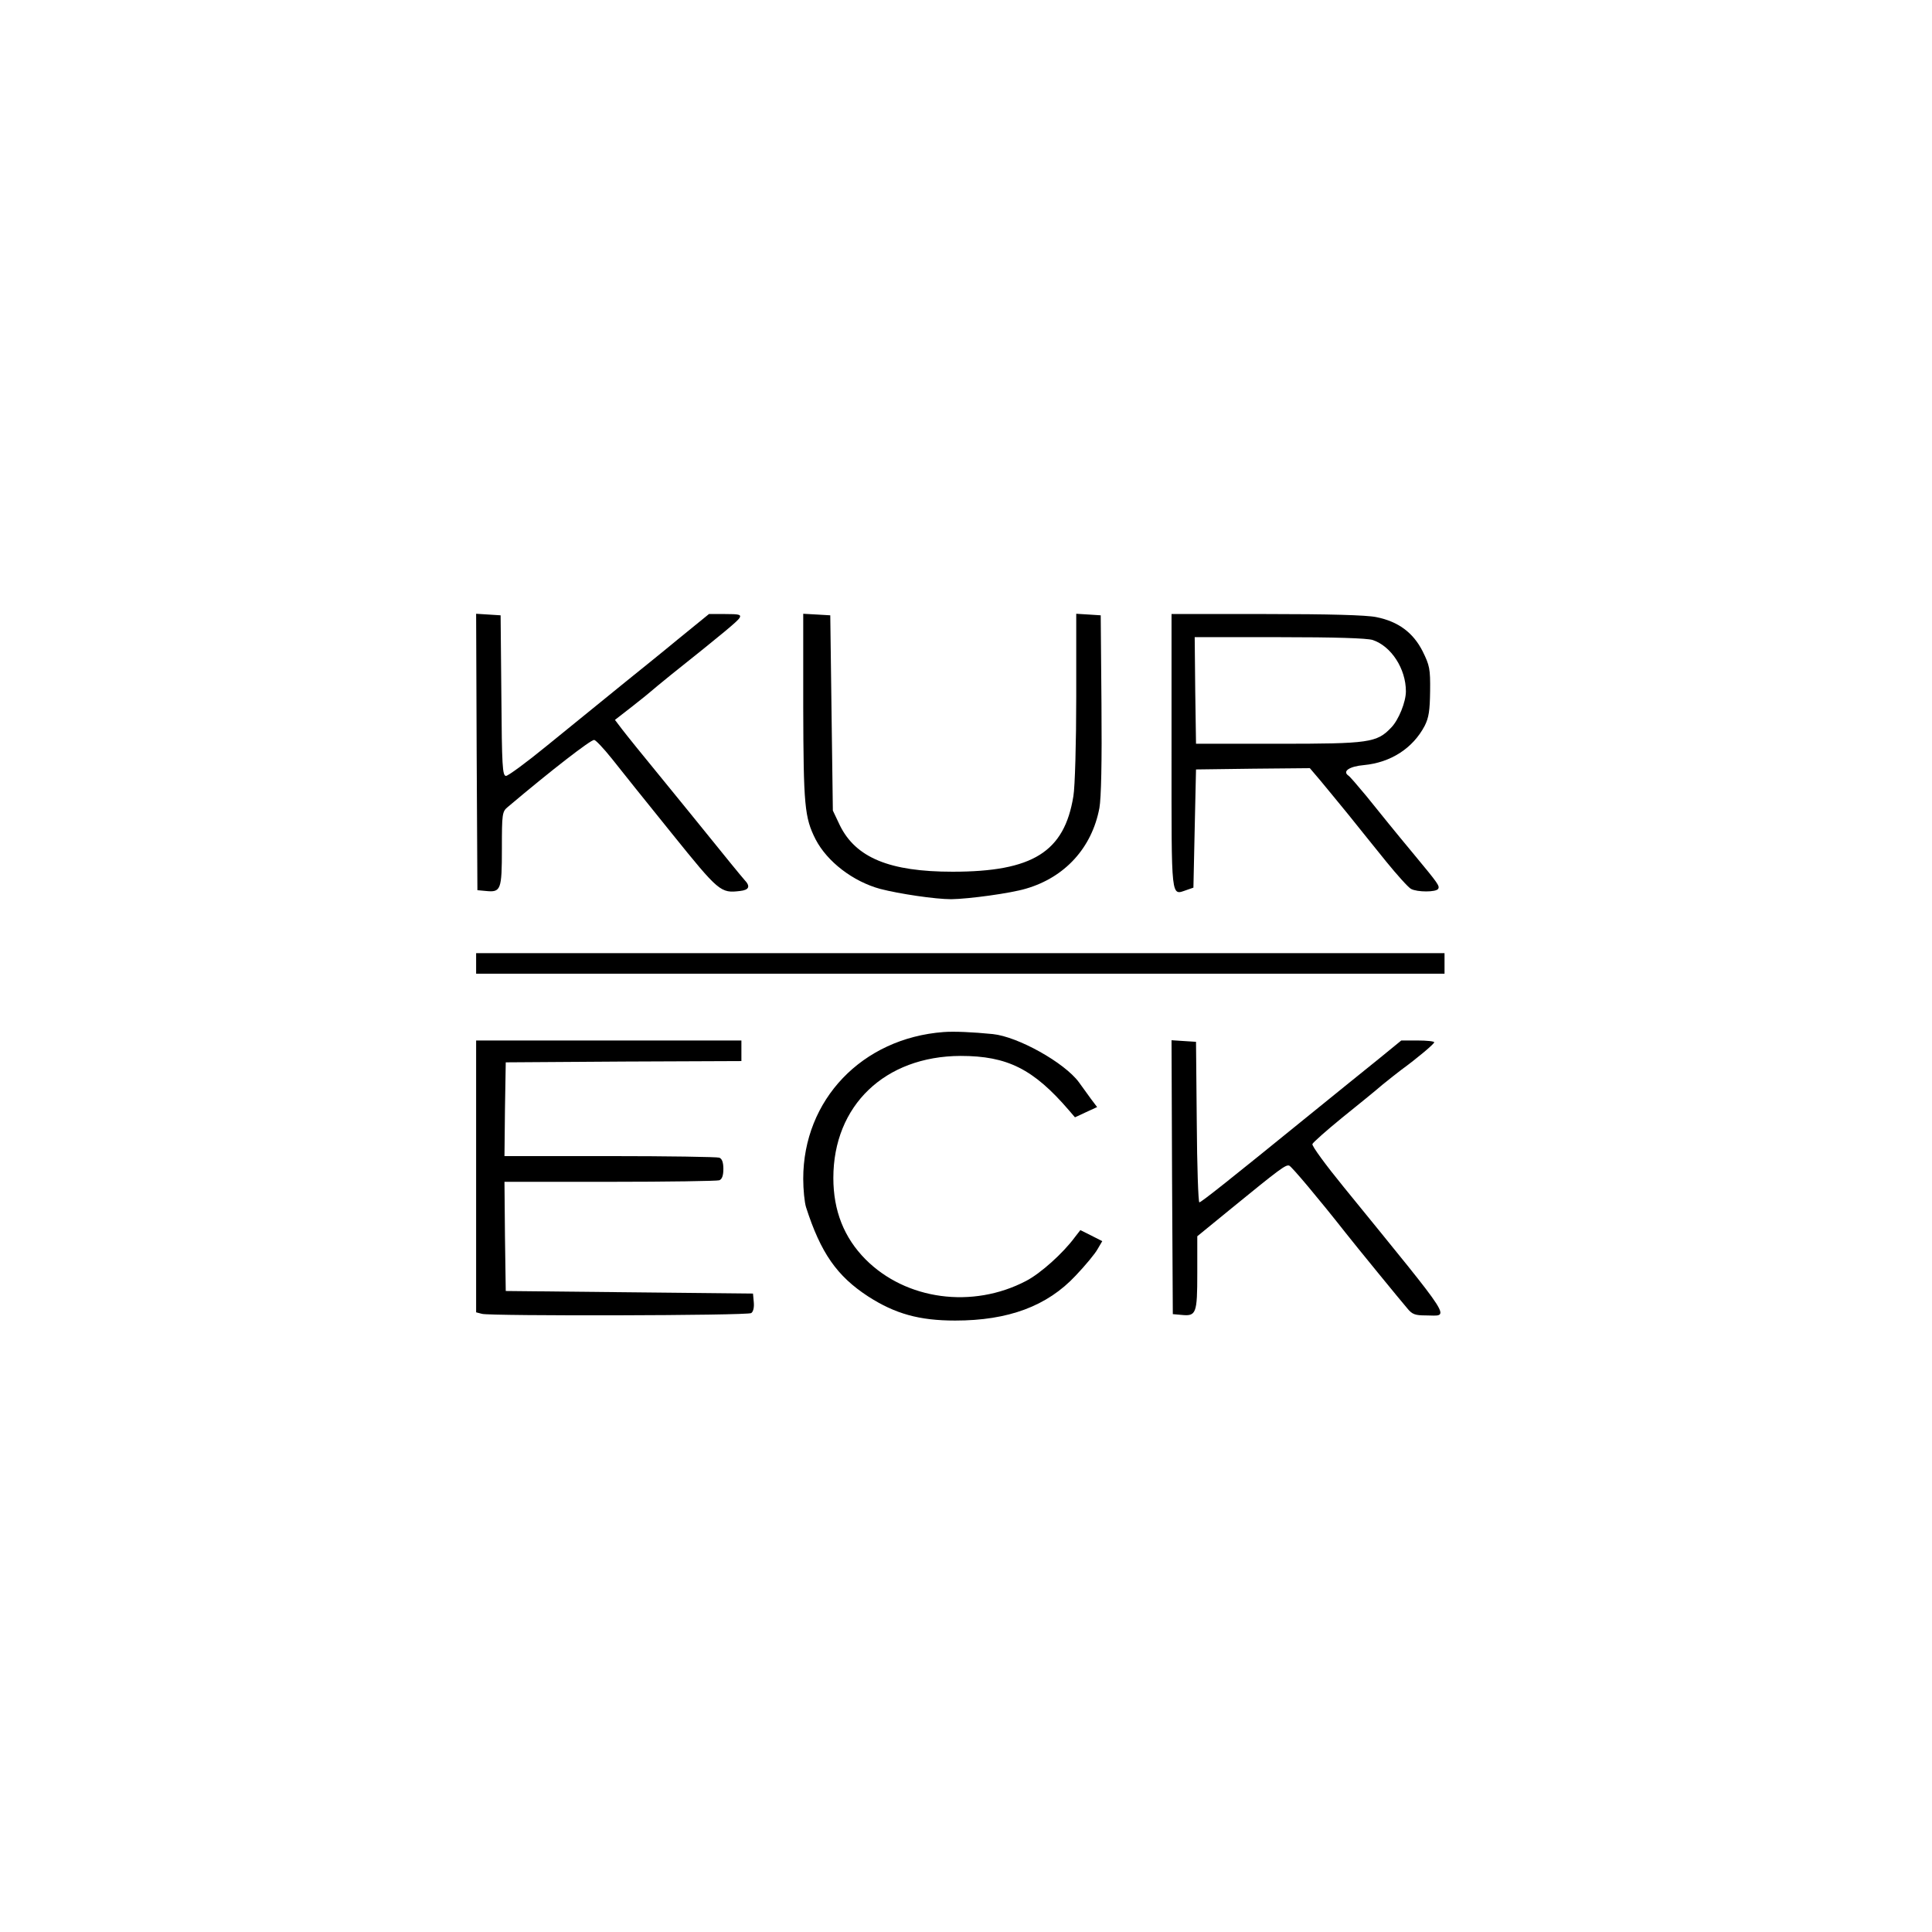
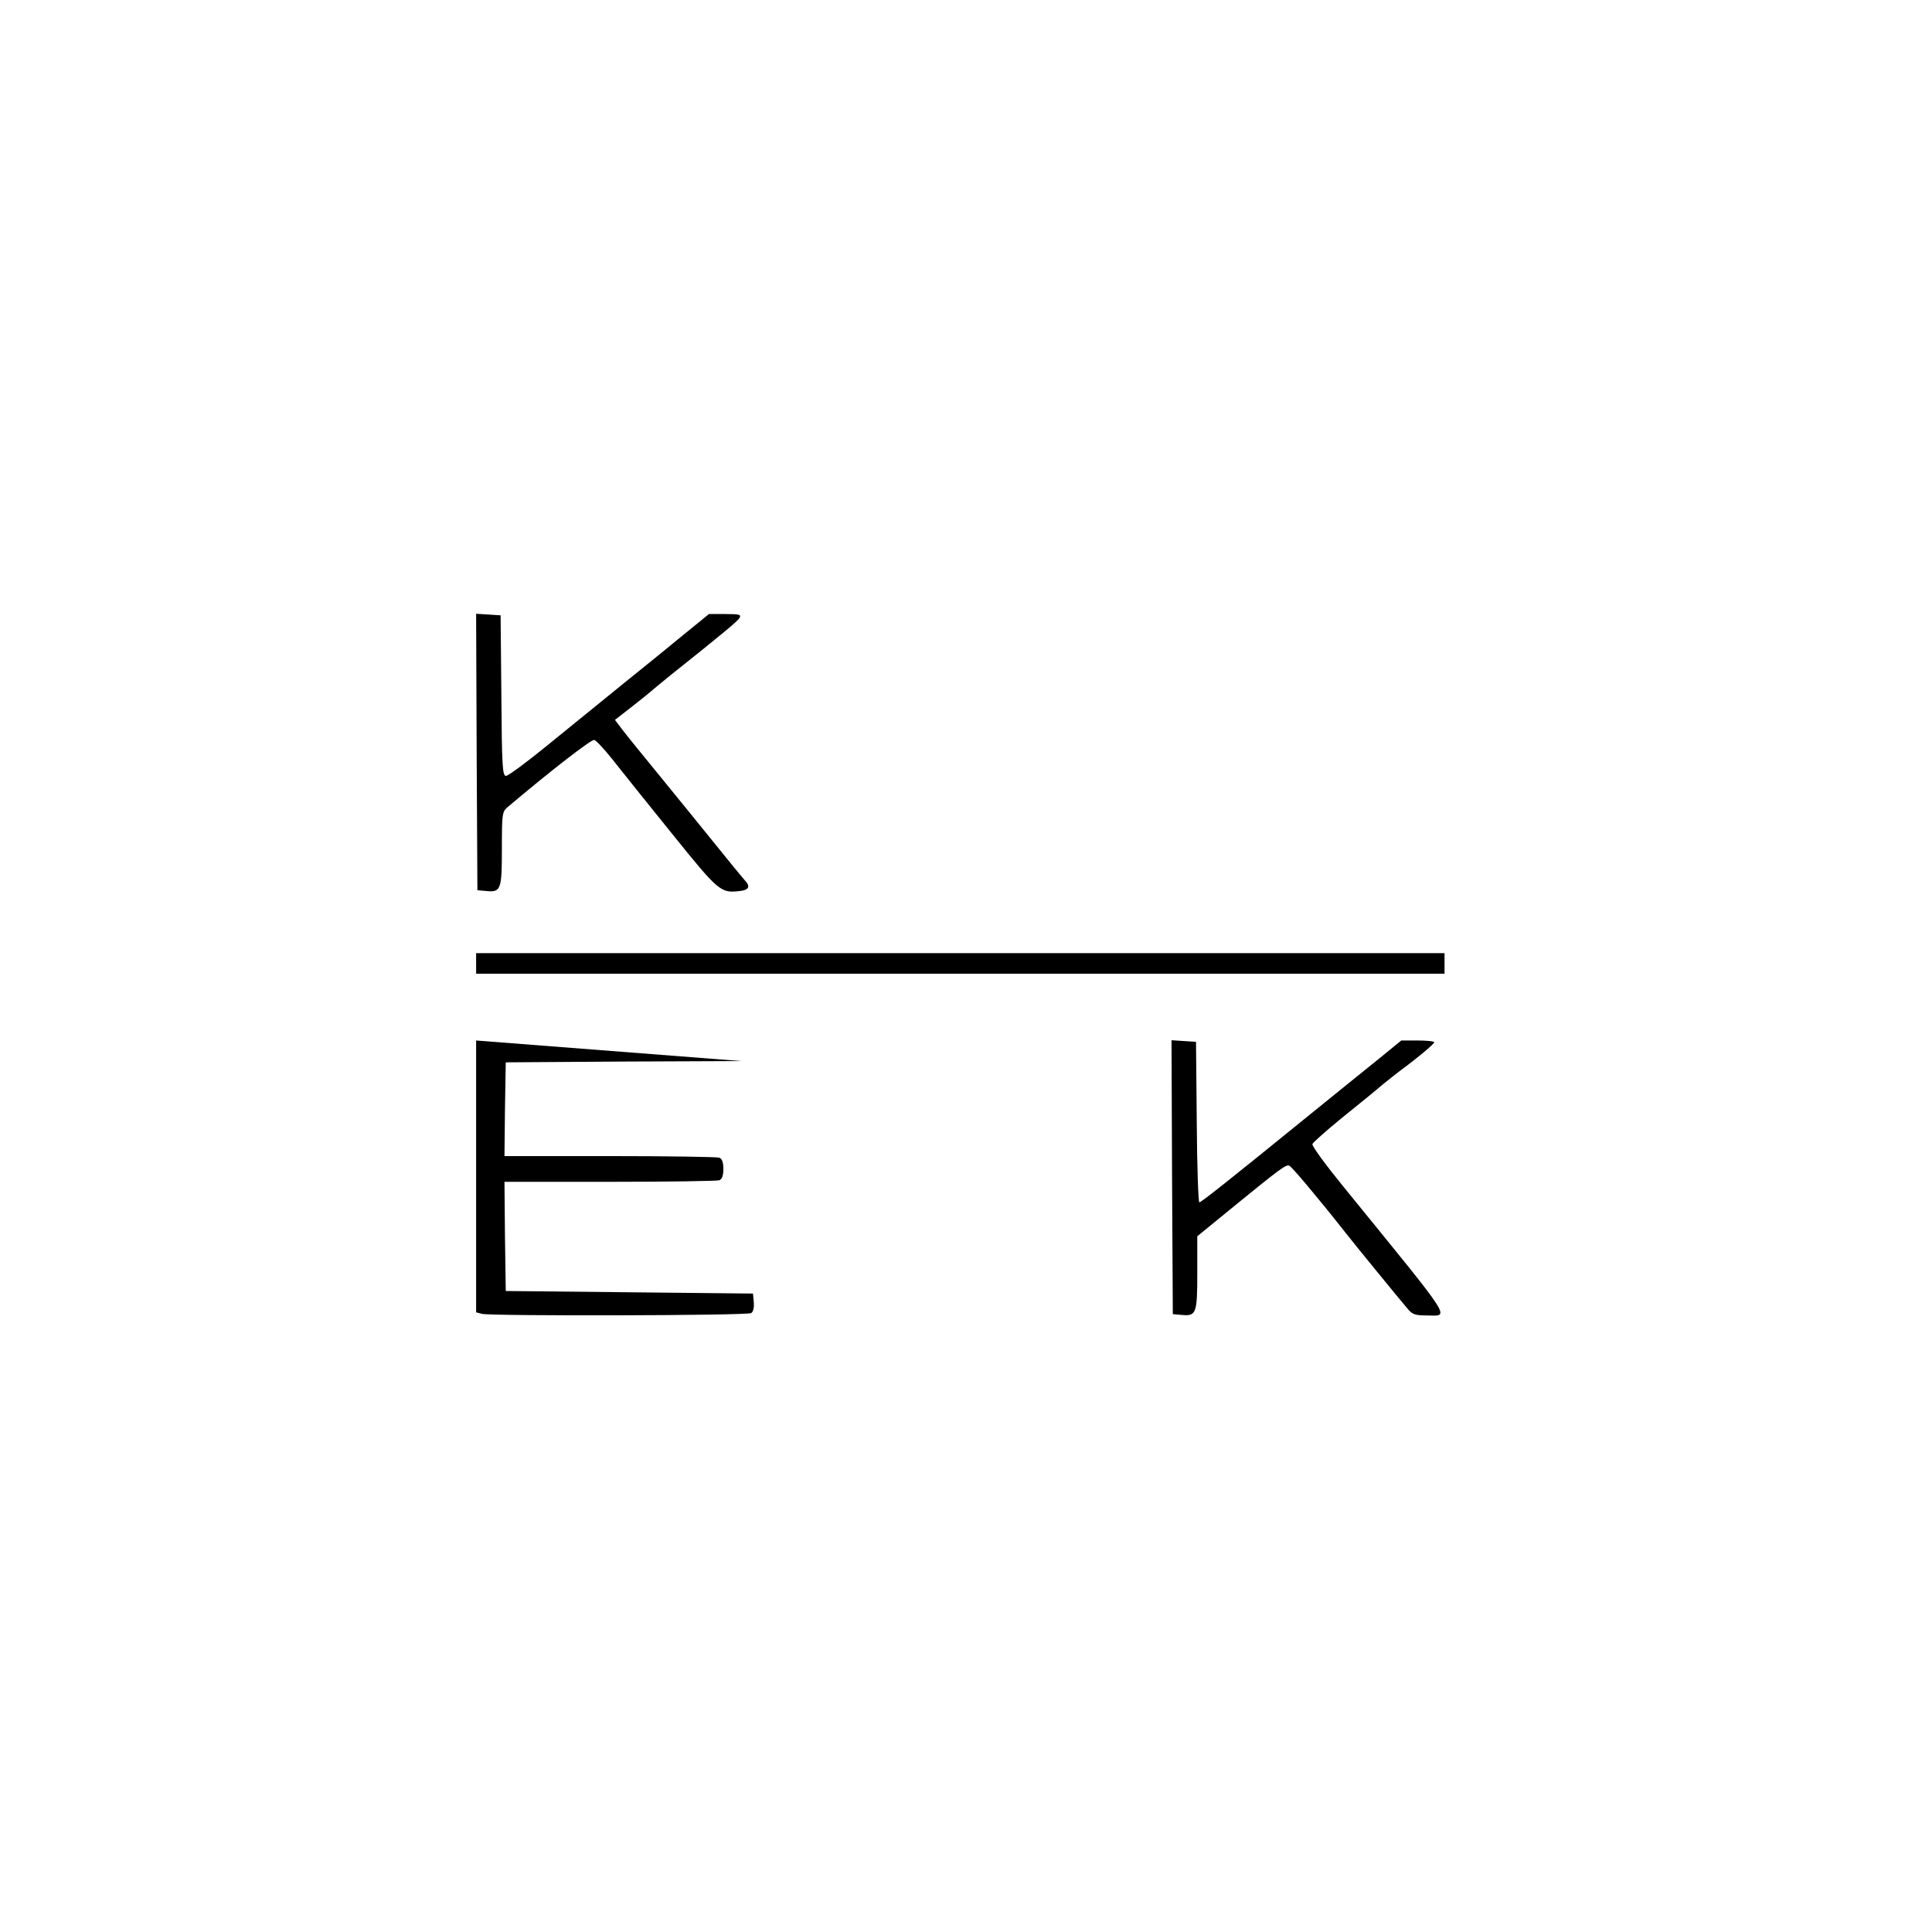
<svg xmlns="http://www.w3.org/2000/svg" width="200px" height="200px" viewBox="0 0 200 201" version="1.1">
  <g id="surface1">
    <path style=" stroke:none;fill-rule:nonzero;fill:rgb(0%,0%,0%);fill-opacity:1;" d="M 49.09 78.234 L 49.168 92.613 L 50.055 92.695 C 51.609 92.855 51.715 92.59 51.715 88.312 C 51.715 84.648 51.742 84.438 52.332 83.953 C 56.887 80.105 60.934 76.98 61.309 76.98 C 61.469 76.98 62.301 77.859 63.156 78.93 C 64.016 80.027 66.801 83.5 69.371 86.68 C 74.305 92.801 74.465 92.938 76.5 92.695 C 77.438 92.59 77.598 92.215 76.957 91.547 C 76.555 91.09 75.027 89.219 72.613 86.227 C 72.238 85.773 70.391 83.473 68.461 81.121 C 66.531 78.77 64.629 76.418 64.227 75.883 L 63.477 74.895 L 65.301 73.477 C 66.293 72.703 67.176 71.98 67.258 71.898 C 67.336 71.82 68.246 71.07 69.266 70.242 C 74.895 65.754 76.234 64.629 76.445 64.281 C 76.633 63.934 76.395 63.883 74.945 63.883 L 73.258 63.883 L 70.043 66.5 C 68.301 67.945 65.836 69.922 64.578 70.938 C 61.871 73.129 61.281 73.609 56.352 77.621 C 54.262 79.332 52.359 80.723 52.145 80.723 C 51.77 80.723 51.715 79.68 51.66 72.355 L 51.582 64.016 L 50.293 63.934 L 49.035 63.855 Z M 49.09 78.234 " />
-     <path style=" stroke:none;fill-rule:nonzero;fill:rgb(0%,0%,0%);fill-opacity:1;" d="M 83.066 73.559 C 83.094 83.793 83.199 85.051 84.352 87.324 C 85.559 89.648 88.238 91.707 91.078 92.48 C 93.035 92.988 96.785 93.551 98.473 93.551 C 100.293 93.523 104.637 92.938 106.242 92.453 C 110.289 91.277 113.102 88.203 113.879 84.062 C 114.066 83.02 114.148 79.25 114.094 73.238 L 114.016 64.016 L 112.754 63.934 L 111.469 63.855 L 111.469 72.488 C 111.469 77.246 111.336 81.898 111.172 82.832 C 110.234 88.633 106.941 90.691 98.605 90.691 C 92.07 90.691 88.531 89.246 86.871 85.852 L 86.148 84.328 L 86.012 74.172 L 85.879 64.016 L 84.484 63.934 L 83.066 63.855 Z M 83.066 73.559 " />
-     <path style=" stroke:none;fill-rule:nonzero;fill:rgb(0%,0%,0%);fill-opacity:1;" d="M 121.383 78.18 C 121.383 93.898 121.301 93.148 122.965 92.59 L 123.66 92.348 L 123.793 86.199 L 123.93 80.051 L 129.852 79.973 L 135.773 79.918 L 136.844 81.176 C 137.434 81.898 138.746 83.473 139.766 84.73 C 140.754 85.984 142.551 88.18 143.703 89.621 C 144.855 91.039 146.035 92.348 146.301 92.48 C 146.945 92.828 148.902 92.828 149.117 92.48 C 149.305 92.188 149.141 91.945 146.703 89.008 C 144.348 86.172 143.41 84.996 141.641 82.805 C 140.754 81.738 139.926 80.773 139.789 80.695 C 139.121 80.238 139.898 79.73 141.398 79.598 C 144.184 79.332 146.488 77.859 147.723 75.508 C 148.152 74.652 148.258 73.934 148.285 71.898 C 148.312 69.574 148.23 69.227 147.508 67.758 C 146.516 65.805 144.961 64.656 142.684 64.203 C 141.668 63.988 137.699 63.883 131.242 63.883 L 121.383 63.883 Z M 142.309 66.582 C 144.238 67.223 145.766 69.574 145.766 71.926 C 145.766 73.023 145.016 74.895 144.238 75.695 C 142.738 77.273 141.934 77.379 132.504 77.379 L 123.93 77.379 L 123.848 71.82 L 123.793 66.289 L 132.582 66.289 C 138.453 66.289 141.695 66.395 142.309 66.582 Z M 142.309 66.582 " />
    <path style=" stroke:none;fill-rule:nonzero;fill:rgb(0%,0%,0%);fill-opacity:1;" d="M 49.035 100.234 L 49.035 101.301 L 149.785 101.301 L 149.785 99.164 L 49.035 99.164 Z M 49.035 100.234 " />
-     <path style=" stroke:none;fill-rule:nonzero;fill:rgb(0%,0%,0%);fill-opacity:1;" d="M 97.668 107.371 C 89.176 108.012 83.066 114.426 83.066 122.633 C 83.066 123.754 83.199 125.09 83.359 125.598 C 84.887 130.355 86.574 132.762 89.816 134.875 C 92.633 136.691 95.148 137.387 98.875 137.387 C 104.395 137.387 108.441 135.891 111.414 132.707 C 112.406 131.664 113.426 130.438 113.691 129.953 L 114.176 129.125 L 113.023 128.539 L 111.898 127.977 L 111.336 128.699 C 110.102 130.383 107.742 132.496 106.242 133.27 C 100.668 136.184 93.758 135.246 89.551 131.023 C 87.301 128.754 86.199 125.945 86.199 122.551 C 86.199 115.016 91.559 109.883 99.438 109.855 C 104.312 109.855 107.02 111.219 110.719 115.523 L 111.336 116.242 L 112.488 115.707 L 113.641 115.176 L 112.996 114.32 C 112.648 113.836 112.086 113.062 111.738 112.582 C 110.234 110.551 105.414 107.852 102.785 107.582 C 100.668 107.371 98.742 107.289 97.668 107.371 Z M 97.668 107.371 " />
-     <path style=" stroke:none;fill-rule:nonzero;fill:rgb(0%,0%,0%);fill-opacity:1;" d="M 49.035 122.391 L 49.035 136.531 L 49.652 136.691 C 50.562 136.93 77.25 136.879 77.652 136.609 C 77.867 136.477 77.973 136.023 77.922 135.488 L 77.84 134.578 L 64.98 134.445 L 52.117 134.312 L 52.035 128.617 L 51.984 122.953 L 62.941 122.953 C 68.973 122.953 74.09 122.871 74.332 122.793 C 74.625 122.684 74.758 122.285 74.758 121.617 C 74.758 120.949 74.625 120.547 74.332 120.441 C 74.09 120.359 68.973 120.277 62.941 120.277 L 51.984 120.277 L 52.035 115.387 L 52.117 110.523 L 64.391 110.441 L 76.633 110.391 L 76.633 108.25 L 49.035 108.25 Z M 49.035 122.391 " />
+     <path style=" stroke:none;fill-rule:nonzero;fill:rgb(0%,0%,0%);fill-opacity:1;" d="M 49.035 122.391 L 49.035 136.531 L 49.652 136.691 C 50.562 136.93 77.25 136.879 77.652 136.609 C 77.867 136.477 77.973 136.023 77.922 135.488 L 77.84 134.578 L 64.98 134.445 L 52.117 134.312 L 52.035 128.617 L 51.984 122.953 L 62.941 122.953 C 68.973 122.953 74.09 122.871 74.332 122.793 C 74.625 122.684 74.758 122.285 74.758 121.617 C 74.758 120.949 74.625 120.547 74.332 120.441 C 74.09 120.359 68.973 120.277 62.941 120.277 L 51.984 120.277 L 52.035 115.387 L 52.117 110.523 L 64.391 110.441 L 76.633 110.391 L 49.035 108.25 Z M 49.035 122.391 " />
    <path style=" stroke:none;fill-rule:nonzero;fill:rgb(0%,0%,0%);fill-opacity:1;" d="M 121.438 122.473 L 121.516 136.719 L 122.402 136.797 C 123.953 136.957 124.062 136.691 124.062 132.441 L 124.062 128.617 L 127.625 125.707 C 132.637 121.617 133.281 121.133 133.629 121.27 C 133.871 121.348 136.684 124.691 139.523 128.297 C 140.379 129.395 145.336 135.461 145.898 136.102 C 146.41 136.746 146.73 136.852 147.828 136.852 C 150.348 136.852 151.07 137.973 139.309 123.512 C 137.434 121.215 135.961 119.211 136.039 119.023 C 136.121 118.836 137.512 117.605 139.148 116.27 C 140.809 114.934 142.684 113.41 143.328 112.848 C 143.996 112.312 144.855 111.621 145.258 111.324 C 146.973 110.07 148.688 108.625 148.715 108.438 C 148.715 108.332 147.938 108.25 147 108.25 L 145.285 108.25 L 142.926 110.176 C 141.613 111.219 138.371 113.863 135.719 116.004 C 127.465 122.711 124.465 125.09 124.277 125.09 C 124.168 125.09 124.035 121.32 124.008 116.723 L 123.93 108.387 L 122.641 108.305 L 121.383 108.223 Z M 121.438 122.473 " />
  </g>
</svg>